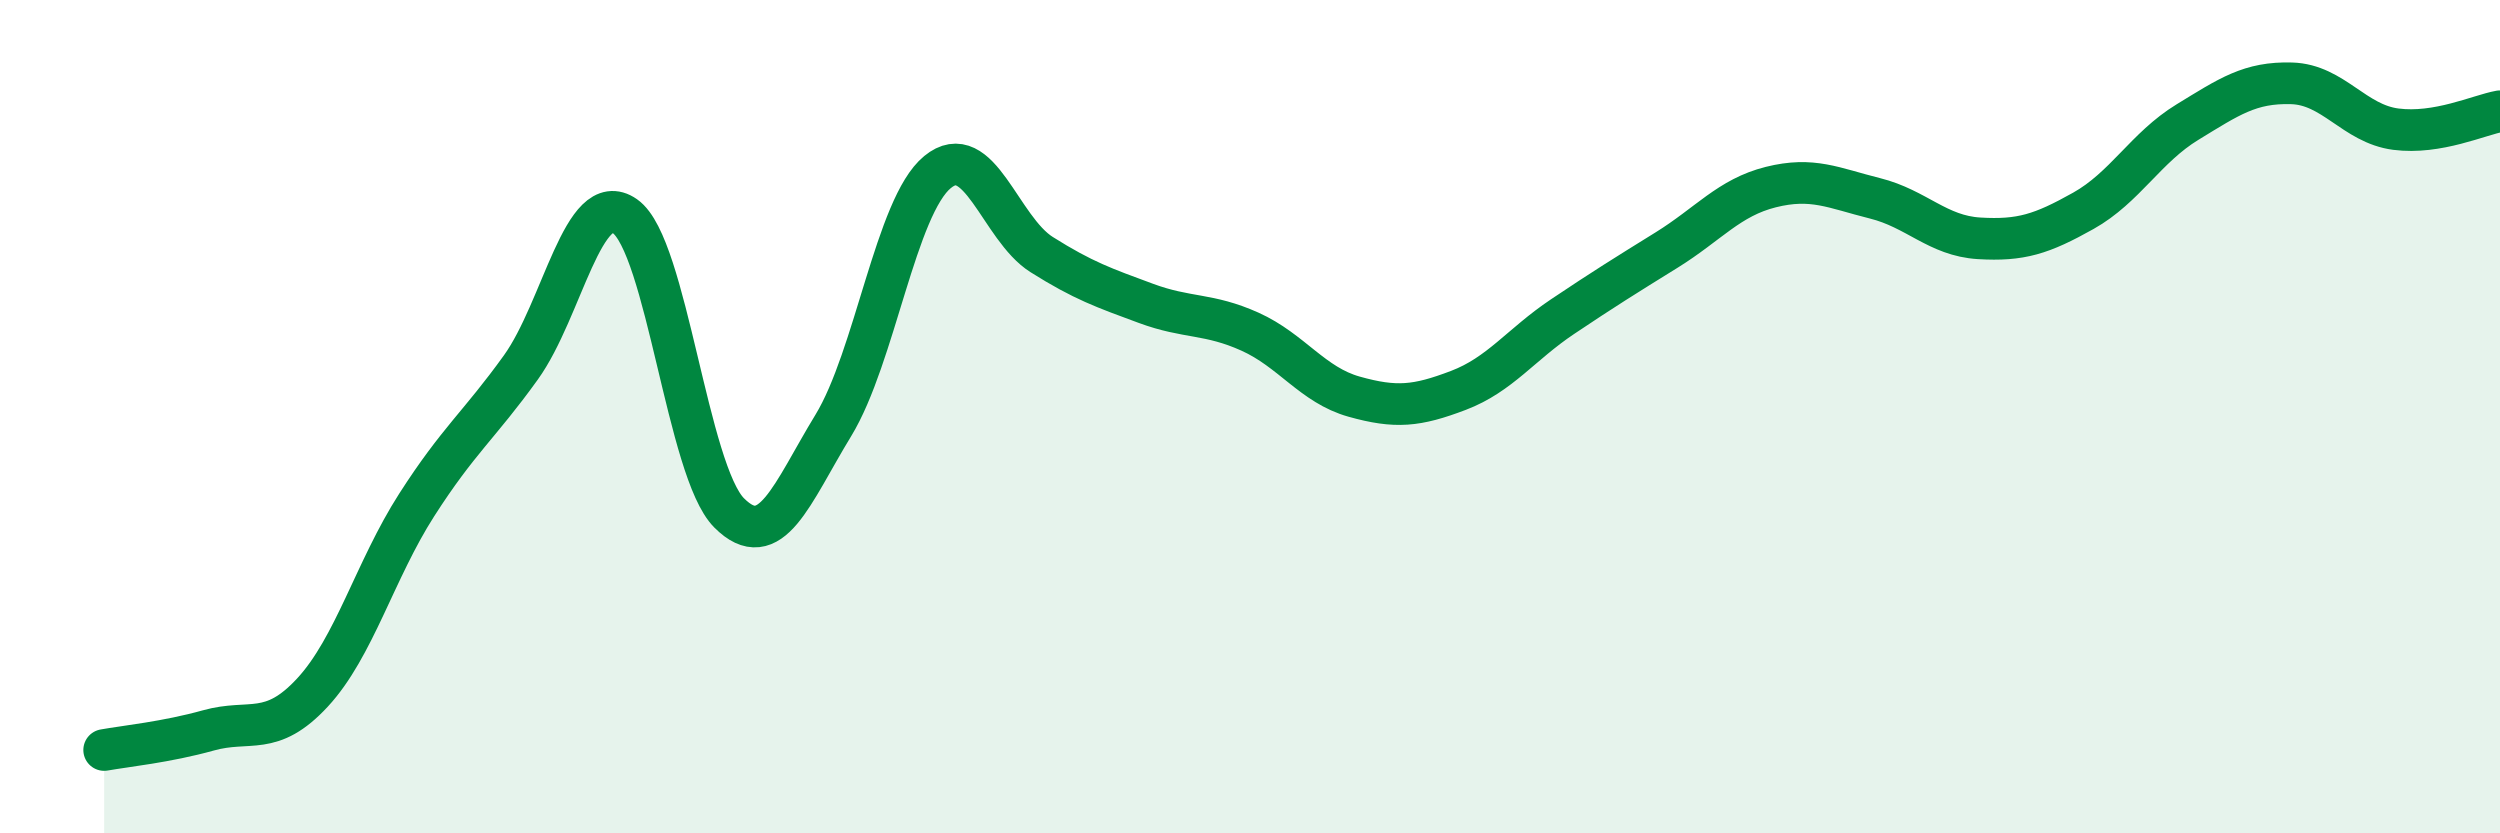
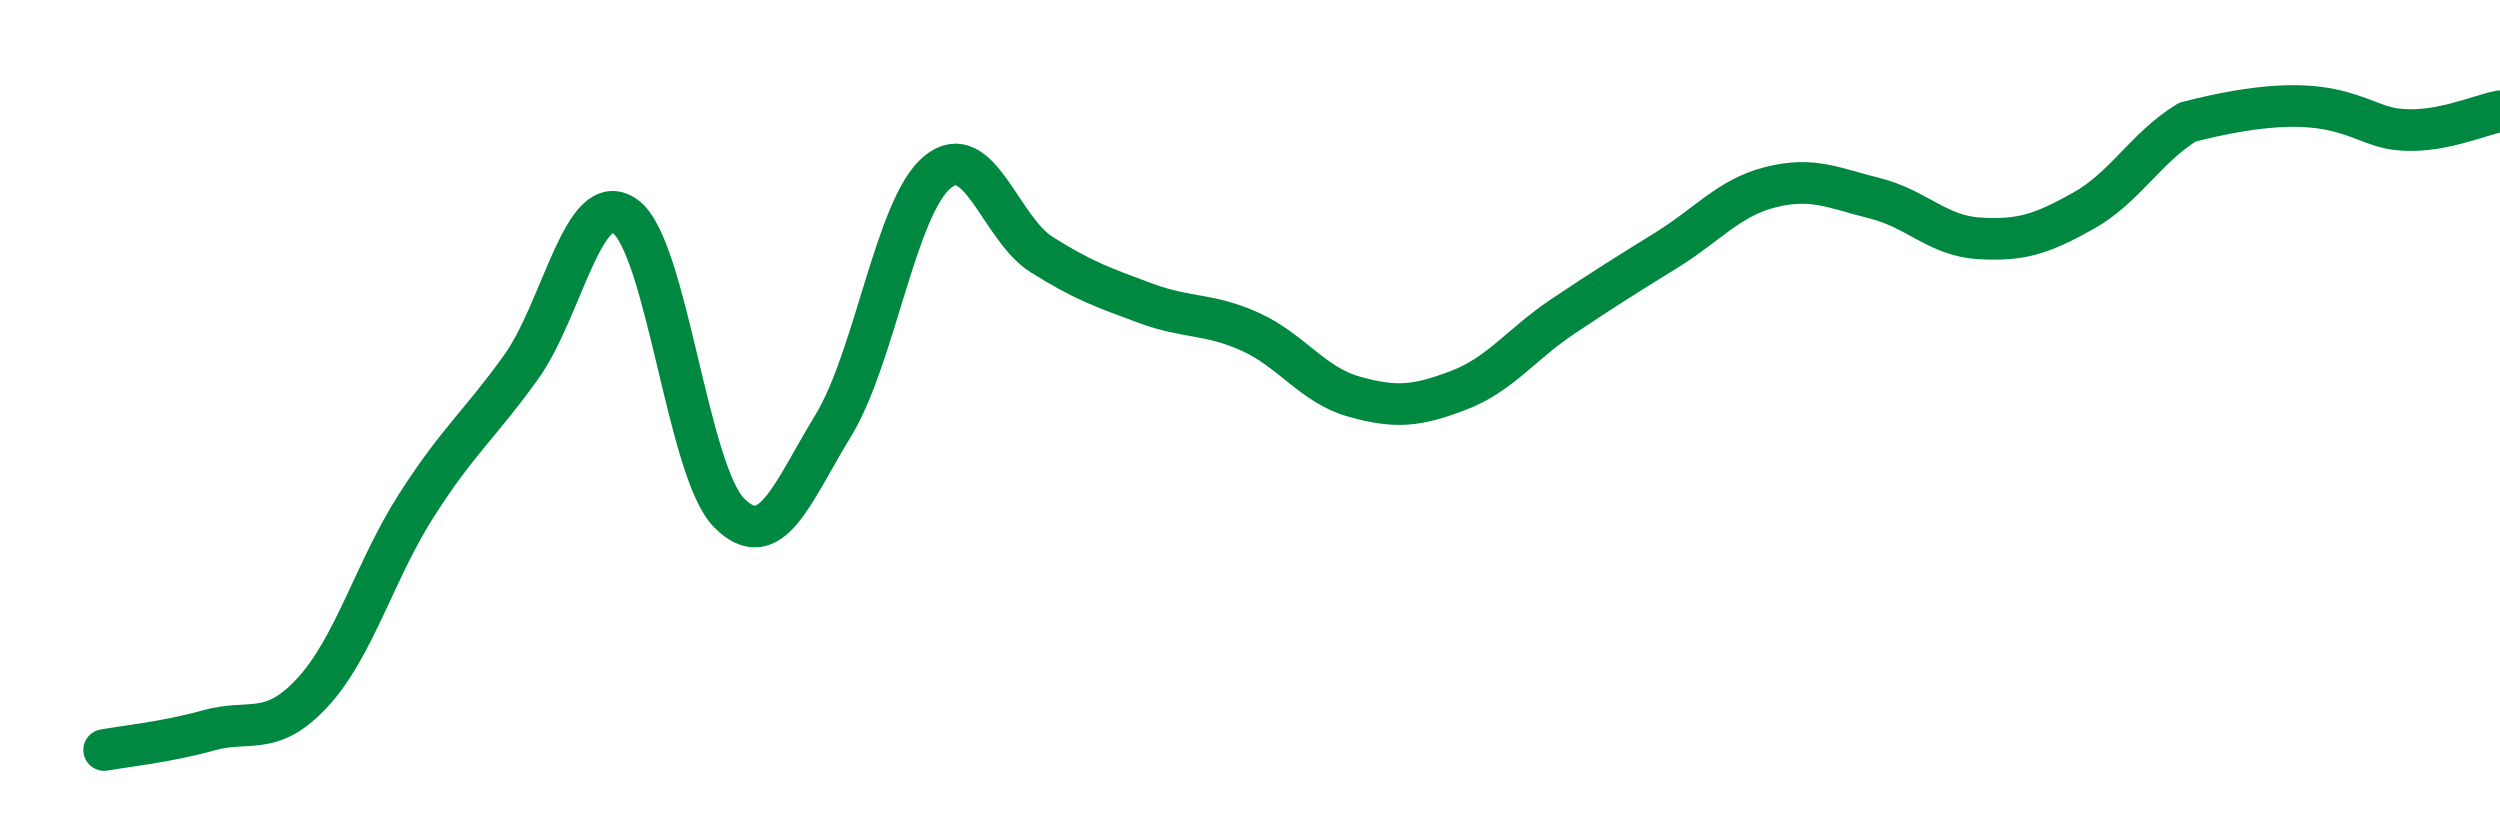
<svg xmlns="http://www.w3.org/2000/svg" width="60" height="20" viewBox="0 0 60 20">
-   <path d="M 2.5,18 C 3,17.91 4,17.81 5,17.53 C 6,17.25 6.5,17.7 7.5,16.62 C 8.5,15.54 9,13.68 10,12.12 C 11,10.56 11.5,10.21 12.5,8.82 C 13.5,7.43 14,4.49 15,5.19 C 16,5.89 16.5,11.31 17.5,12.31 C 18.5,13.31 19,11.85 20,10.21 C 21,8.57 21.5,4.95 22.5,4.13 C 23.5,3.31 24,5.48 25,6.11 C 26,6.74 26.5,6.91 27.5,7.28 C 28.5,7.65 29,7.51 30,7.96 C 31,8.41 31.5,9.24 32.5,9.52 C 33.5,9.8 34,9.75 35,9.37 C 36,8.99 36.5,8.27 37.5,7.6 C 38.5,6.93 39,6.62 40,6 C 41,5.38 41.5,4.74 42.5,4.49 C 43.5,4.24 44,4.51 45,4.76 C 46,5.01 46.5,5.66 47.5,5.72 C 48.5,5.78 49,5.62 50,5.06 C 51,4.5 51.5,3.54 52.5,2.93 C 53.5,2.32 54,1.97 55,2 C 56,2.03 56.5,2.97 57.5,3.1 C 58.5,3.23 59.5,2.76 60,2.67L60 20L2.5 20Z" fill="#008740" opacity="0.1" stroke-linecap="round" stroke-linejoin="round" />
-   <path d="M 2.5,18 C 3,17.91 4,17.81 5,17.53 C 6,17.25 6.5,17.7 7.5,16.62 C 8.5,15.54 9,13.68 10,12.12 C 11,10.56 11.5,10.21 12.5,8.82 C 13.5,7.43 14,4.49 15,5.19 C 16,5.89 16.5,11.31 17.5,12.31 C 18.5,13.31 19,11.85 20,10.21 C 21,8.57 21.5,4.95 22.5,4.13 C 23.5,3.31 24,5.48 25,6.11 C 26,6.74 26.5,6.91 27.5,7.28 C 28.5,7.65 29,7.51 30,7.96 C 31,8.41 31.5,9.24 32.5,9.52 C 33.5,9.8 34,9.75 35,9.37 C 36,8.99 36.5,8.27 37.5,7.6 C 38.5,6.93 39,6.62 40,6 C 41,5.38 41.5,4.74 42.5,4.49 C 43.5,4.24 44,4.51 45,4.76 C 46,5.01 46.5,5.66 47.5,5.72 C 48.5,5.78 49,5.62 50,5.06 C 51,4.5 51.5,3.54 52.5,2.93 C 53.5,2.32 54,1.97 55,2 C 56,2.03 56.5,2.97 57.5,3.1 C 58.5,3.23 59.5,2.76 60,2.67" stroke="#008740" stroke-width="1" fill="none" stroke-linecap="round" stroke-linejoin="round" />
+   <path d="M 2.5,18 C 3,17.91 4,17.81 5,17.53 C 6,17.25 6.5,17.7 7.5,16.62 C 8.5,15.54 9,13.68 10,12.12 C 11,10.56 11.5,10.21 12.5,8.82 C 13.5,7.43 14,4.49 15,5.19 C 16,5.89 16.5,11.31 17.5,12.31 C 18.5,13.31 19,11.85 20,10.21 C 21,8.57 21.5,4.95 22.5,4.13 C 23.5,3.31 24,5.48 25,6.11 C 26,6.74 26.5,6.91 27.5,7.28 C 28.5,7.65 29,7.51 30,7.96 C 31,8.41 31.5,9.24 32.5,9.52 C 33.5,9.8 34,9.75 35,9.37 C 36,8.99 36.5,8.27 37.5,7.6 C 38.5,6.93 39,6.62 40,6 C 41,5.38 41.5,4.74 42.5,4.49 C 43.5,4.24 44,4.51 45,4.76 C 46,5.01 46.5,5.66 47.5,5.72 C 48.5,5.78 49,5.62 50,5.06 C 51,4.5 51.5,3.54 52.5,2.93 C 56,2.03 56.5,2.97 57.5,3.1 C 58.5,3.23 59.5,2.76 60,2.67" stroke="#008740" stroke-width="1" fill="none" stroke-linecap="round" stroke-linejoin="round" />
</svg>